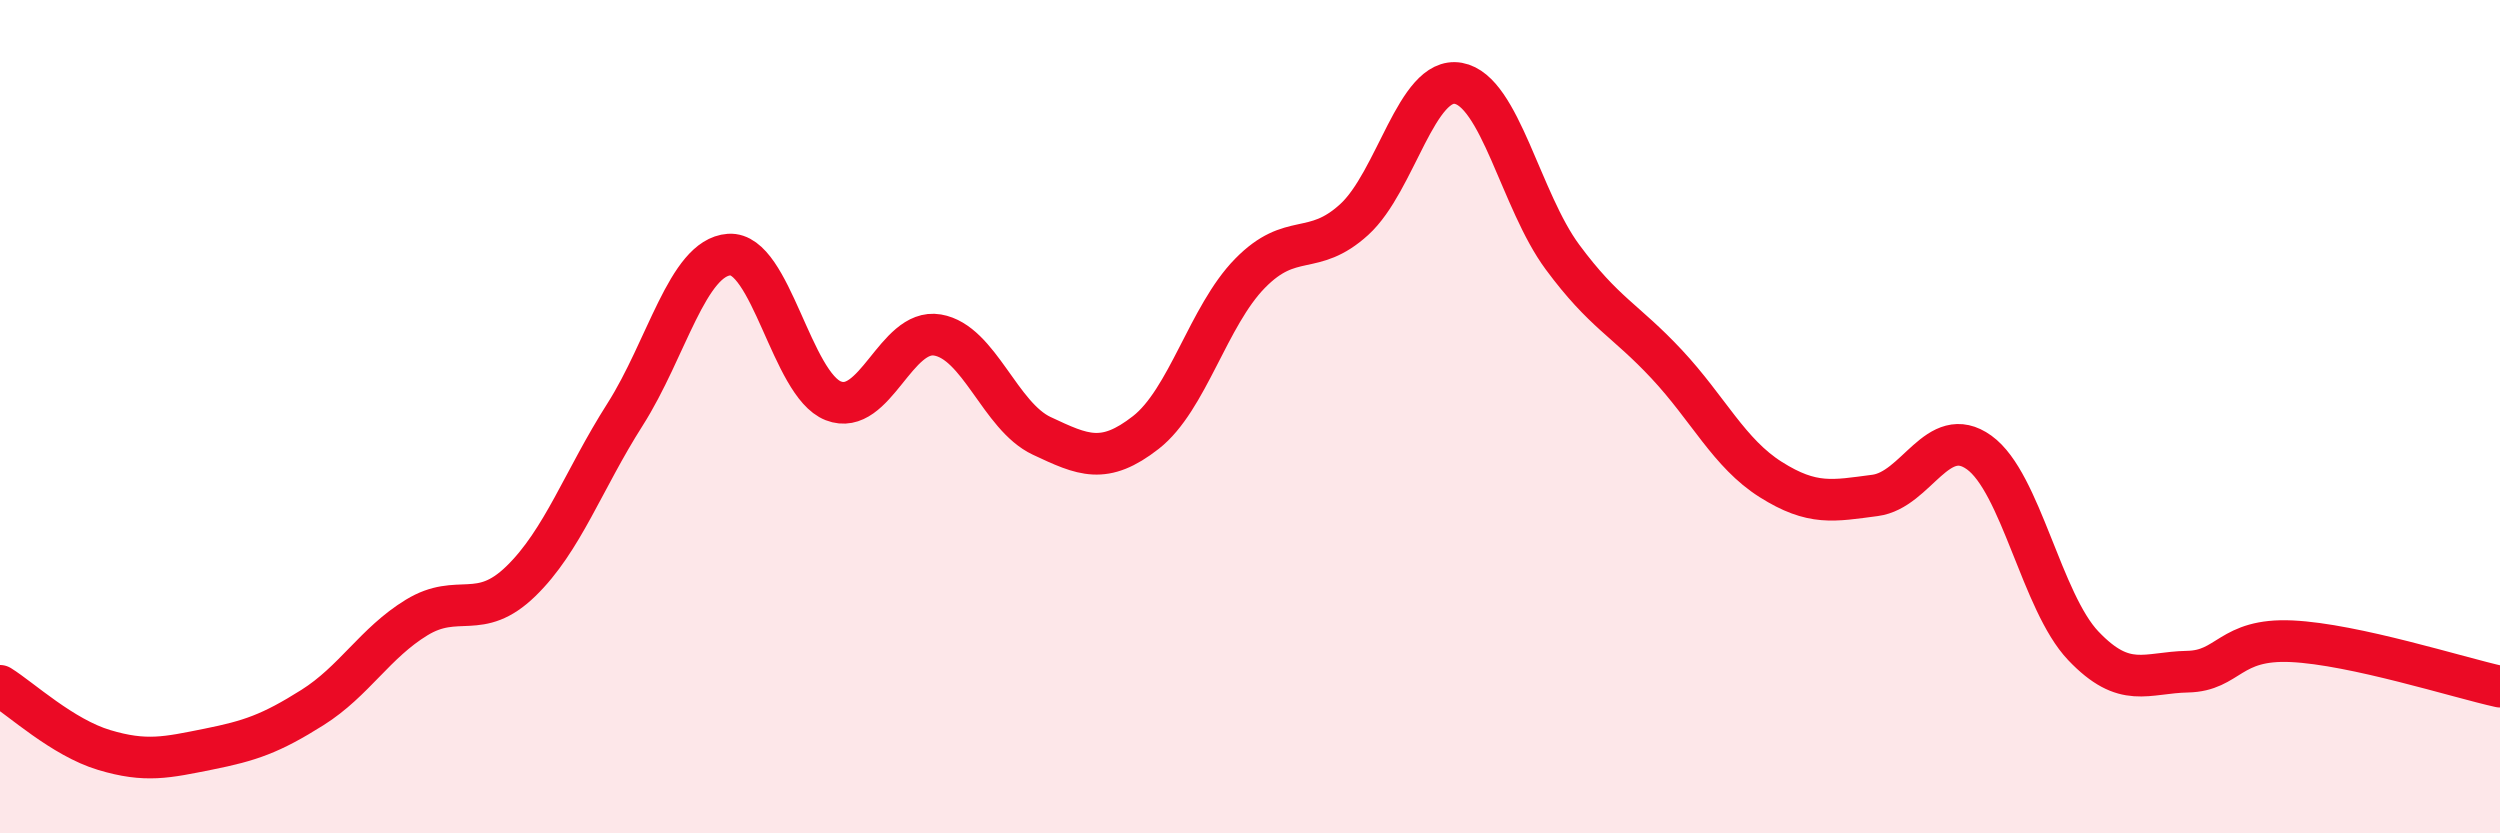
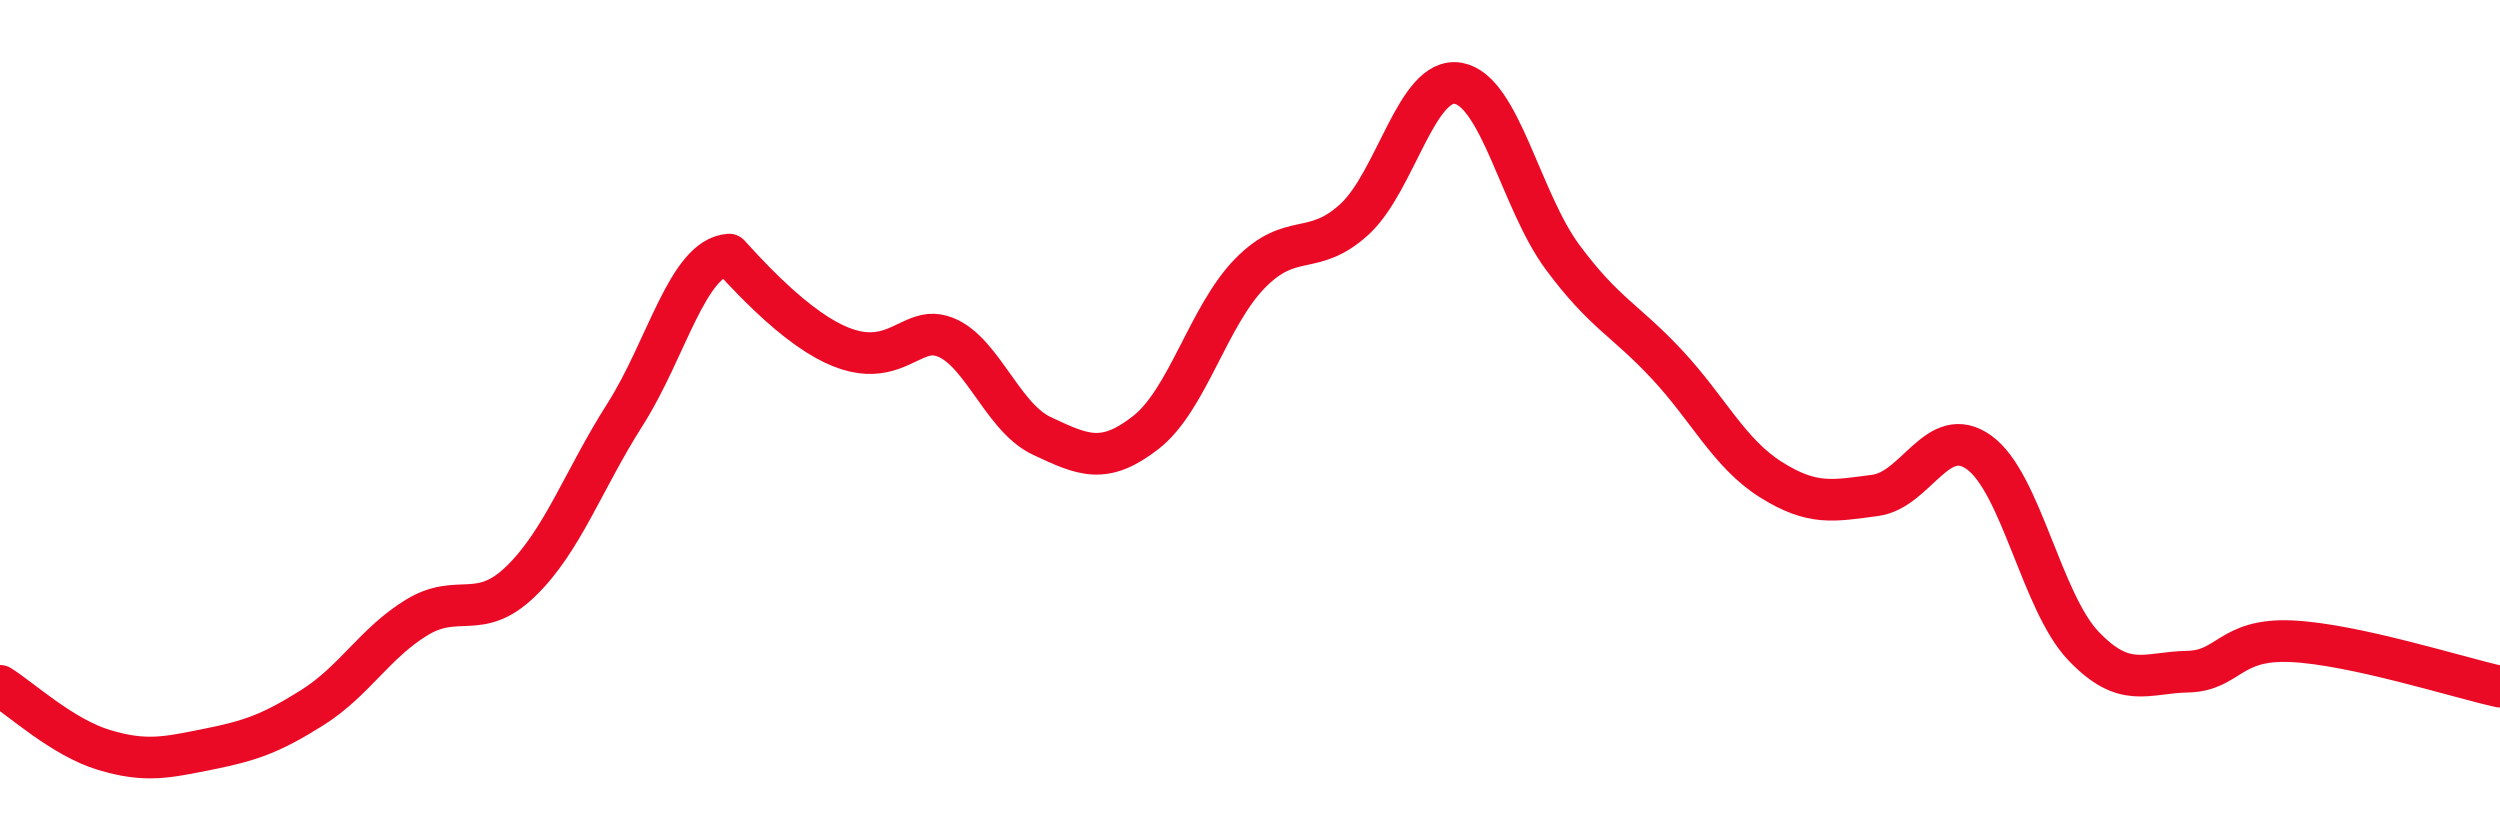
<svg xmlns="http://www.w3.org/2000/svg" width="60" height="20" viewBox="0 0 60 20">
-   <path d="M 0,16.46 C 0.5,16.77 1.5,17.7 2.5,18 C 3.5,18.3 4,18.18 5,17.98 C 6,17.78 6.5,17.61 7.5,16.98 C 8.5,16.35 9,15.43 10,14.82 C 11,14.21 11.5,14.92 12.5,13.95 C 13.5,12.98 14,11.52 15,9.95 C 16,8.38 16.5,6.18 17.5,6.11 C 18.5,6.04 19,9.23 20,9.62 C 21,10.01 21.5,7.87 22.5,8.04 C 23.5,8.21 24,9.99 25,10.46 C 26,10.93 26.5,11.16 27.5,10.38 C 28.5,9.6 29,7.58 30,6.56 C 31,5.54 31.5,6.18 32.5,5.27 C 33.5,4.36 34,1.82 35,2 C 36,2.18 36.5,4.82 37.5,6.17 C 38.5,7.52 39,7.67 40,8.74 C 41,9.81 41.5,10.88 42.5,11.51 C 43.5,12.14 44,12.02 45,11.89 C 46,11.76 46.5,10.14 47.5,10.86 C 48.5,11.58 49,14.45 50,15.5 C 51,16.55 51.5,16.14 52.5,16.12 C 53.5,16.1 53.5,15.32 55,15.39 C 56.5,15.46 59,16.26 60,16.48L60 20L0 20Z" fill="#EB0A25" opacity="0.1" stroke-linecap="round" stroke-linejoin="round" />
-   <path d="M 0,16.46 C 0.5,16.77 1.5,17.7 2.5,18 C 3.5,18.3 4,18.18 5,17.98 C 6,17.78 6.5,17.61 7.5,16.98 C 8.5,16.35 9,15.43 10,14.82 C 11,14.21 11.5,14.92 12.5,13.95 C 13.5,12.98 14,11.52 15,9.95 C 16,8.38 16.5,6.18 17.5,6.11 C 18.5,6.04 19,9.23 20,9.62 C 21,10.01 21.5,7.87 22.5,8.04 C 23.5,8.21 24,9.99 25,10.46 C 26,10.93 26.5,11.16 27.5,10.38 C 28.5,9.6 29,7.58 30,6.56 C 31,5.54 31.5,6.18 32.5,5.27 C 33.5,4.36 34,1.82 35,2 C 36,2.18 36.5,4.82 37.5,6.17 C 38.5,7.52 39,7.67 40,8.74 C 41,9.81 41.5,10.88 42.5,11.51 C 43.5,12.14 44,12.02 45,11.89 C 46,11.76 46.5,10.14 47.5,10.86 C 48.5,11.58 49,14.45 50,15.5 C 51,16.55 51.5,16.14 52.5,16.12 C 53.5,16.1 53.5,15.32 55,15.39 C 56.5,15.46 59,16.26 60,16.48" stroke="#EB0A25" stroke-width="1" fill="none" stroke-linecap="round" stroke-linejoin="round" />
+   <path d="M 0,16.46 C 0.5,16.77 1.5,17.7 2.5,18 C 3.5,18.3 4,18.18 5,17.98 C 6,17.78 6.5,17.61 7.5,16.98 C 8.5,16.35 9,15.43 10,14.82 C 11,14.21 11.5,14.92 12.5,13.95 C 13.5,12.98 14,11.52 15,9.95 C 16,8.38 16.5,6.18 17.5,6.11 C 21,10.01 21.5,7.87 22.5,8.04 C 23.5,8.21 24,9.99 25,10.46 C 26,10.93 26.5,11.16 27.5,10.38 C 28.5,9.6 29,7.58 30,6.56 C 31,5.54 31.5,6.18 32.5,5.27 C 33.5,4.36 34,1.82 35,2 C 36,2.18 36.5,4.82 37.5,6.17 C 38.5,7.52 39,7.67 40,8.74 C 41,9.81 41.5,10.88 42.5,11.51 C 43.5,12.14 44,12.02 45,11.89 C 46,11.76 46.5,10.14 47.5,10.86 C 48.5,11.58 49,14.45 50,15.5 C 51,16.55 51.5,16.14 52.5,16.12 C 53.5,16.1 53.5,15.32 55,15.39 C 56.5,15.46 59,16.26 60,16.48" stroke="#EB0A25" stroke-width="1" fill="none" stroke-linecap="round" stroke-linejoin="round" />
</svg>